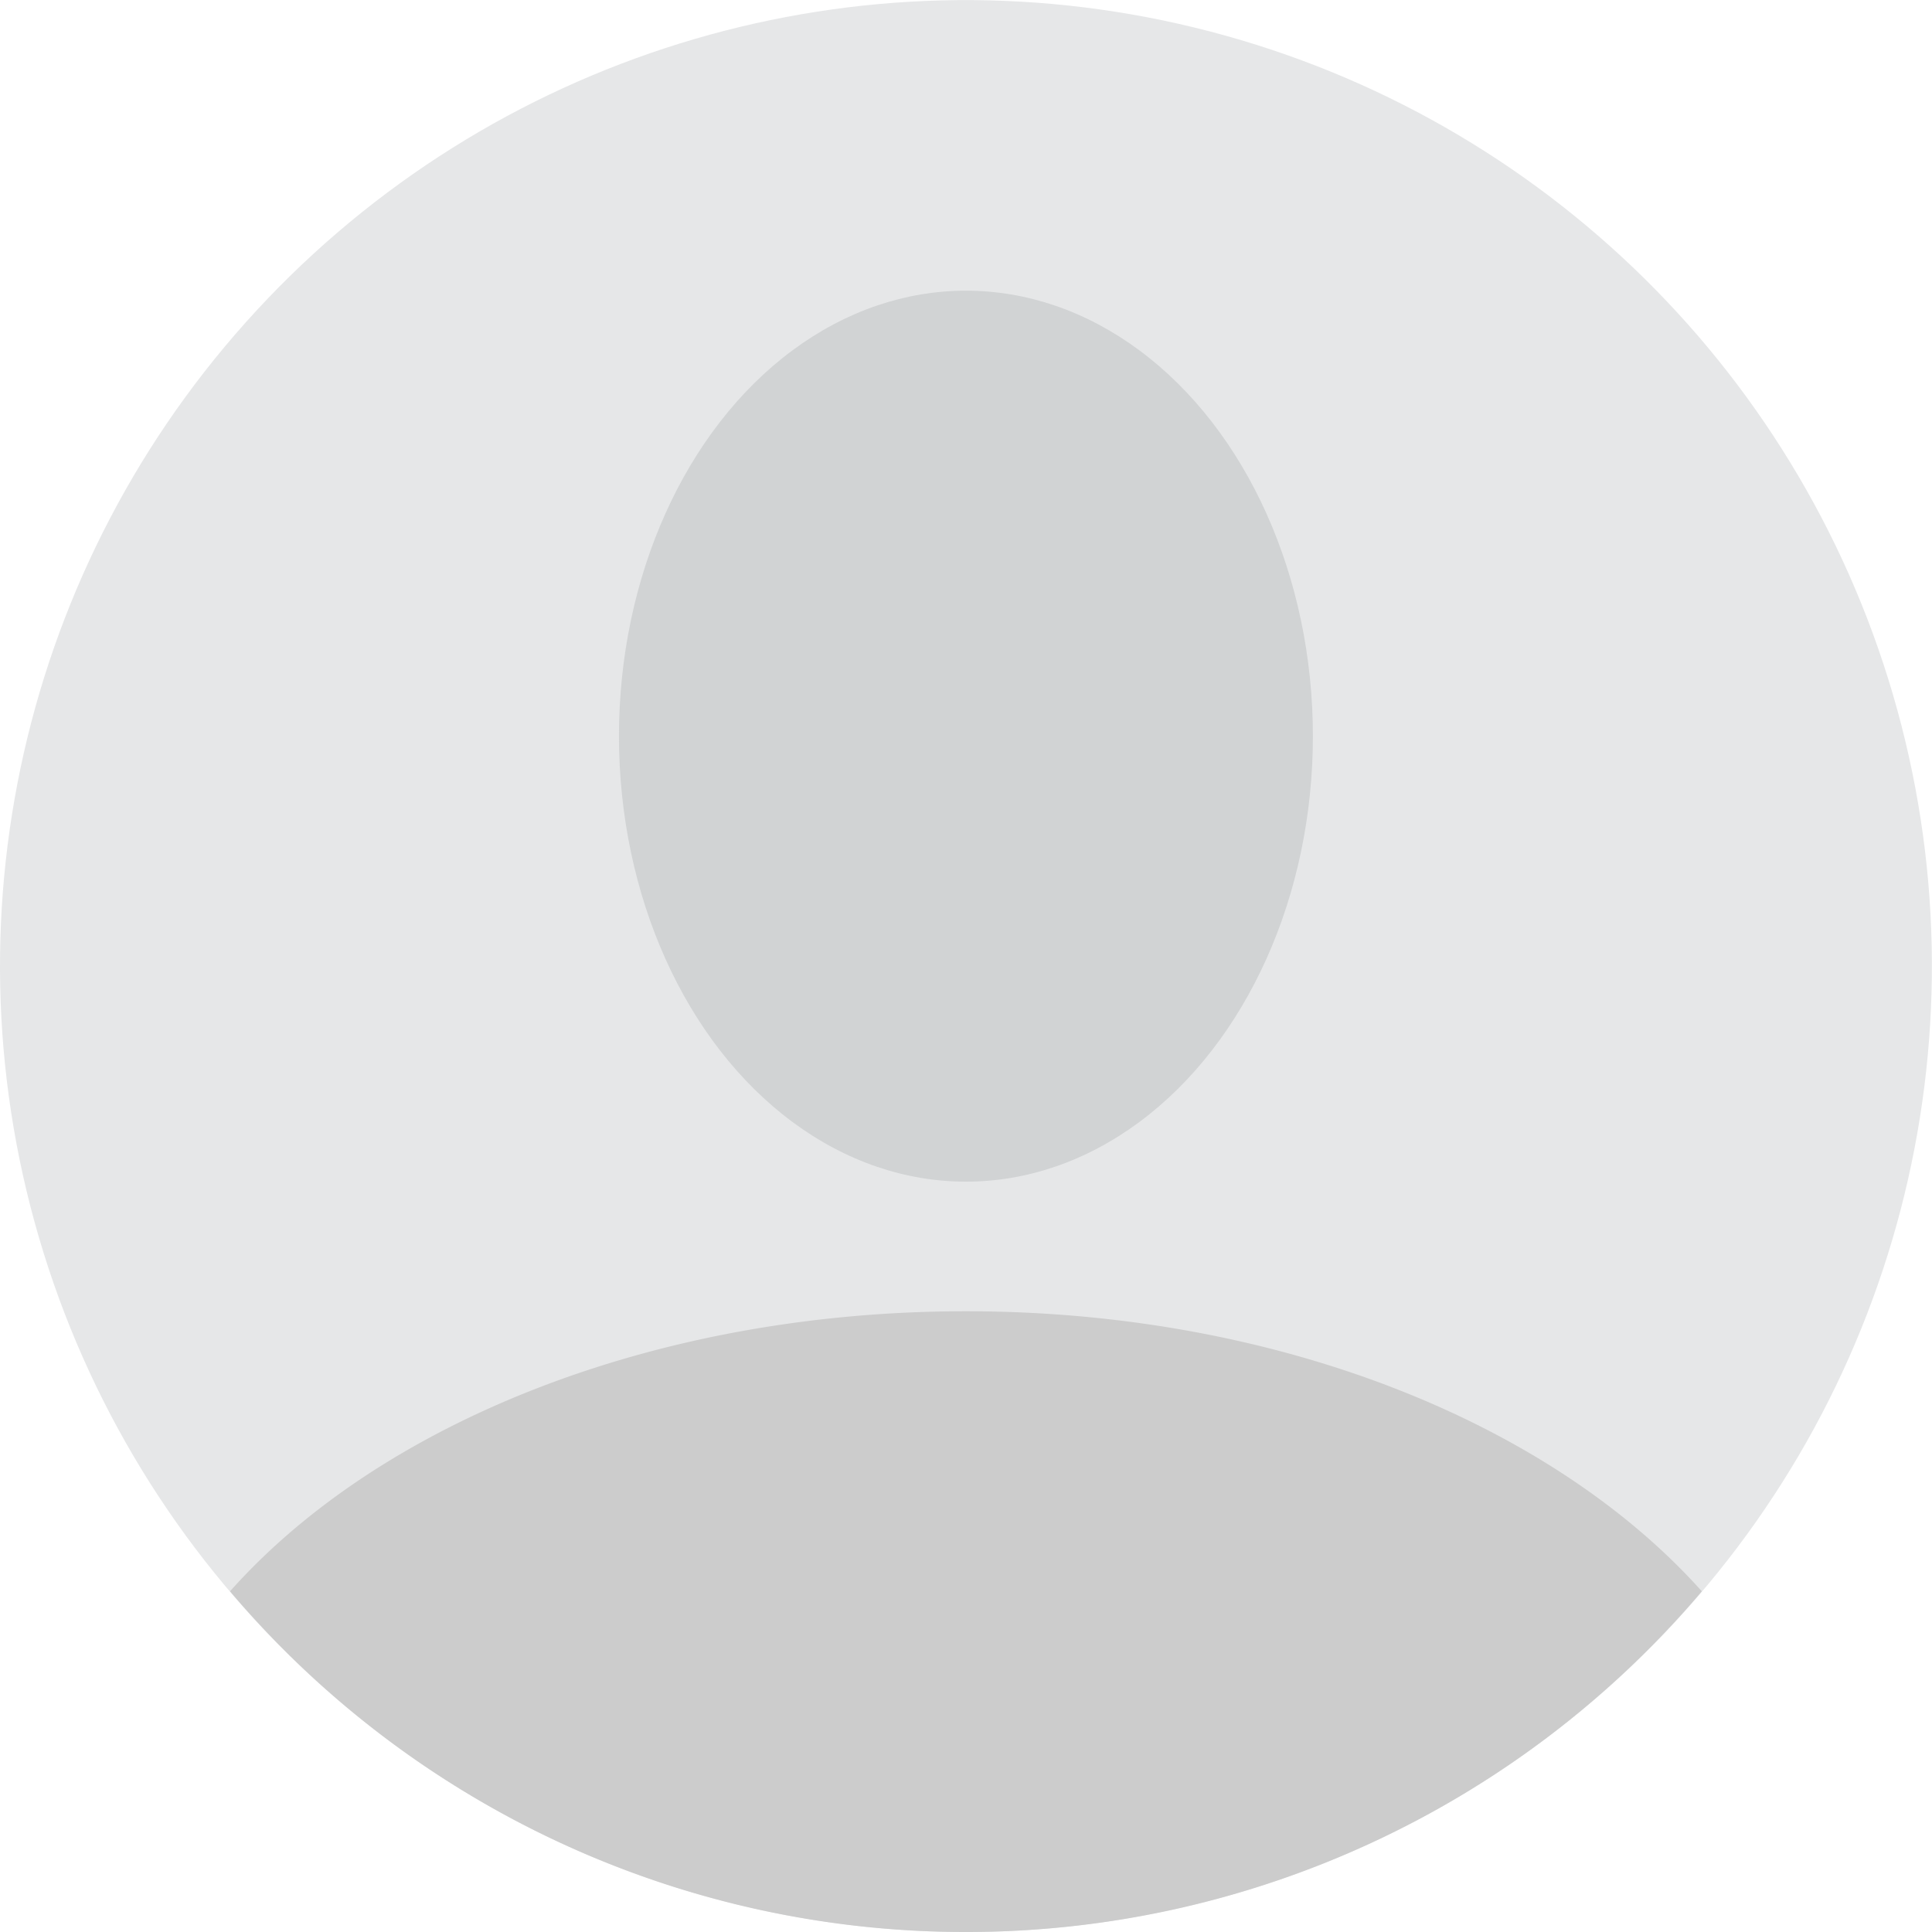
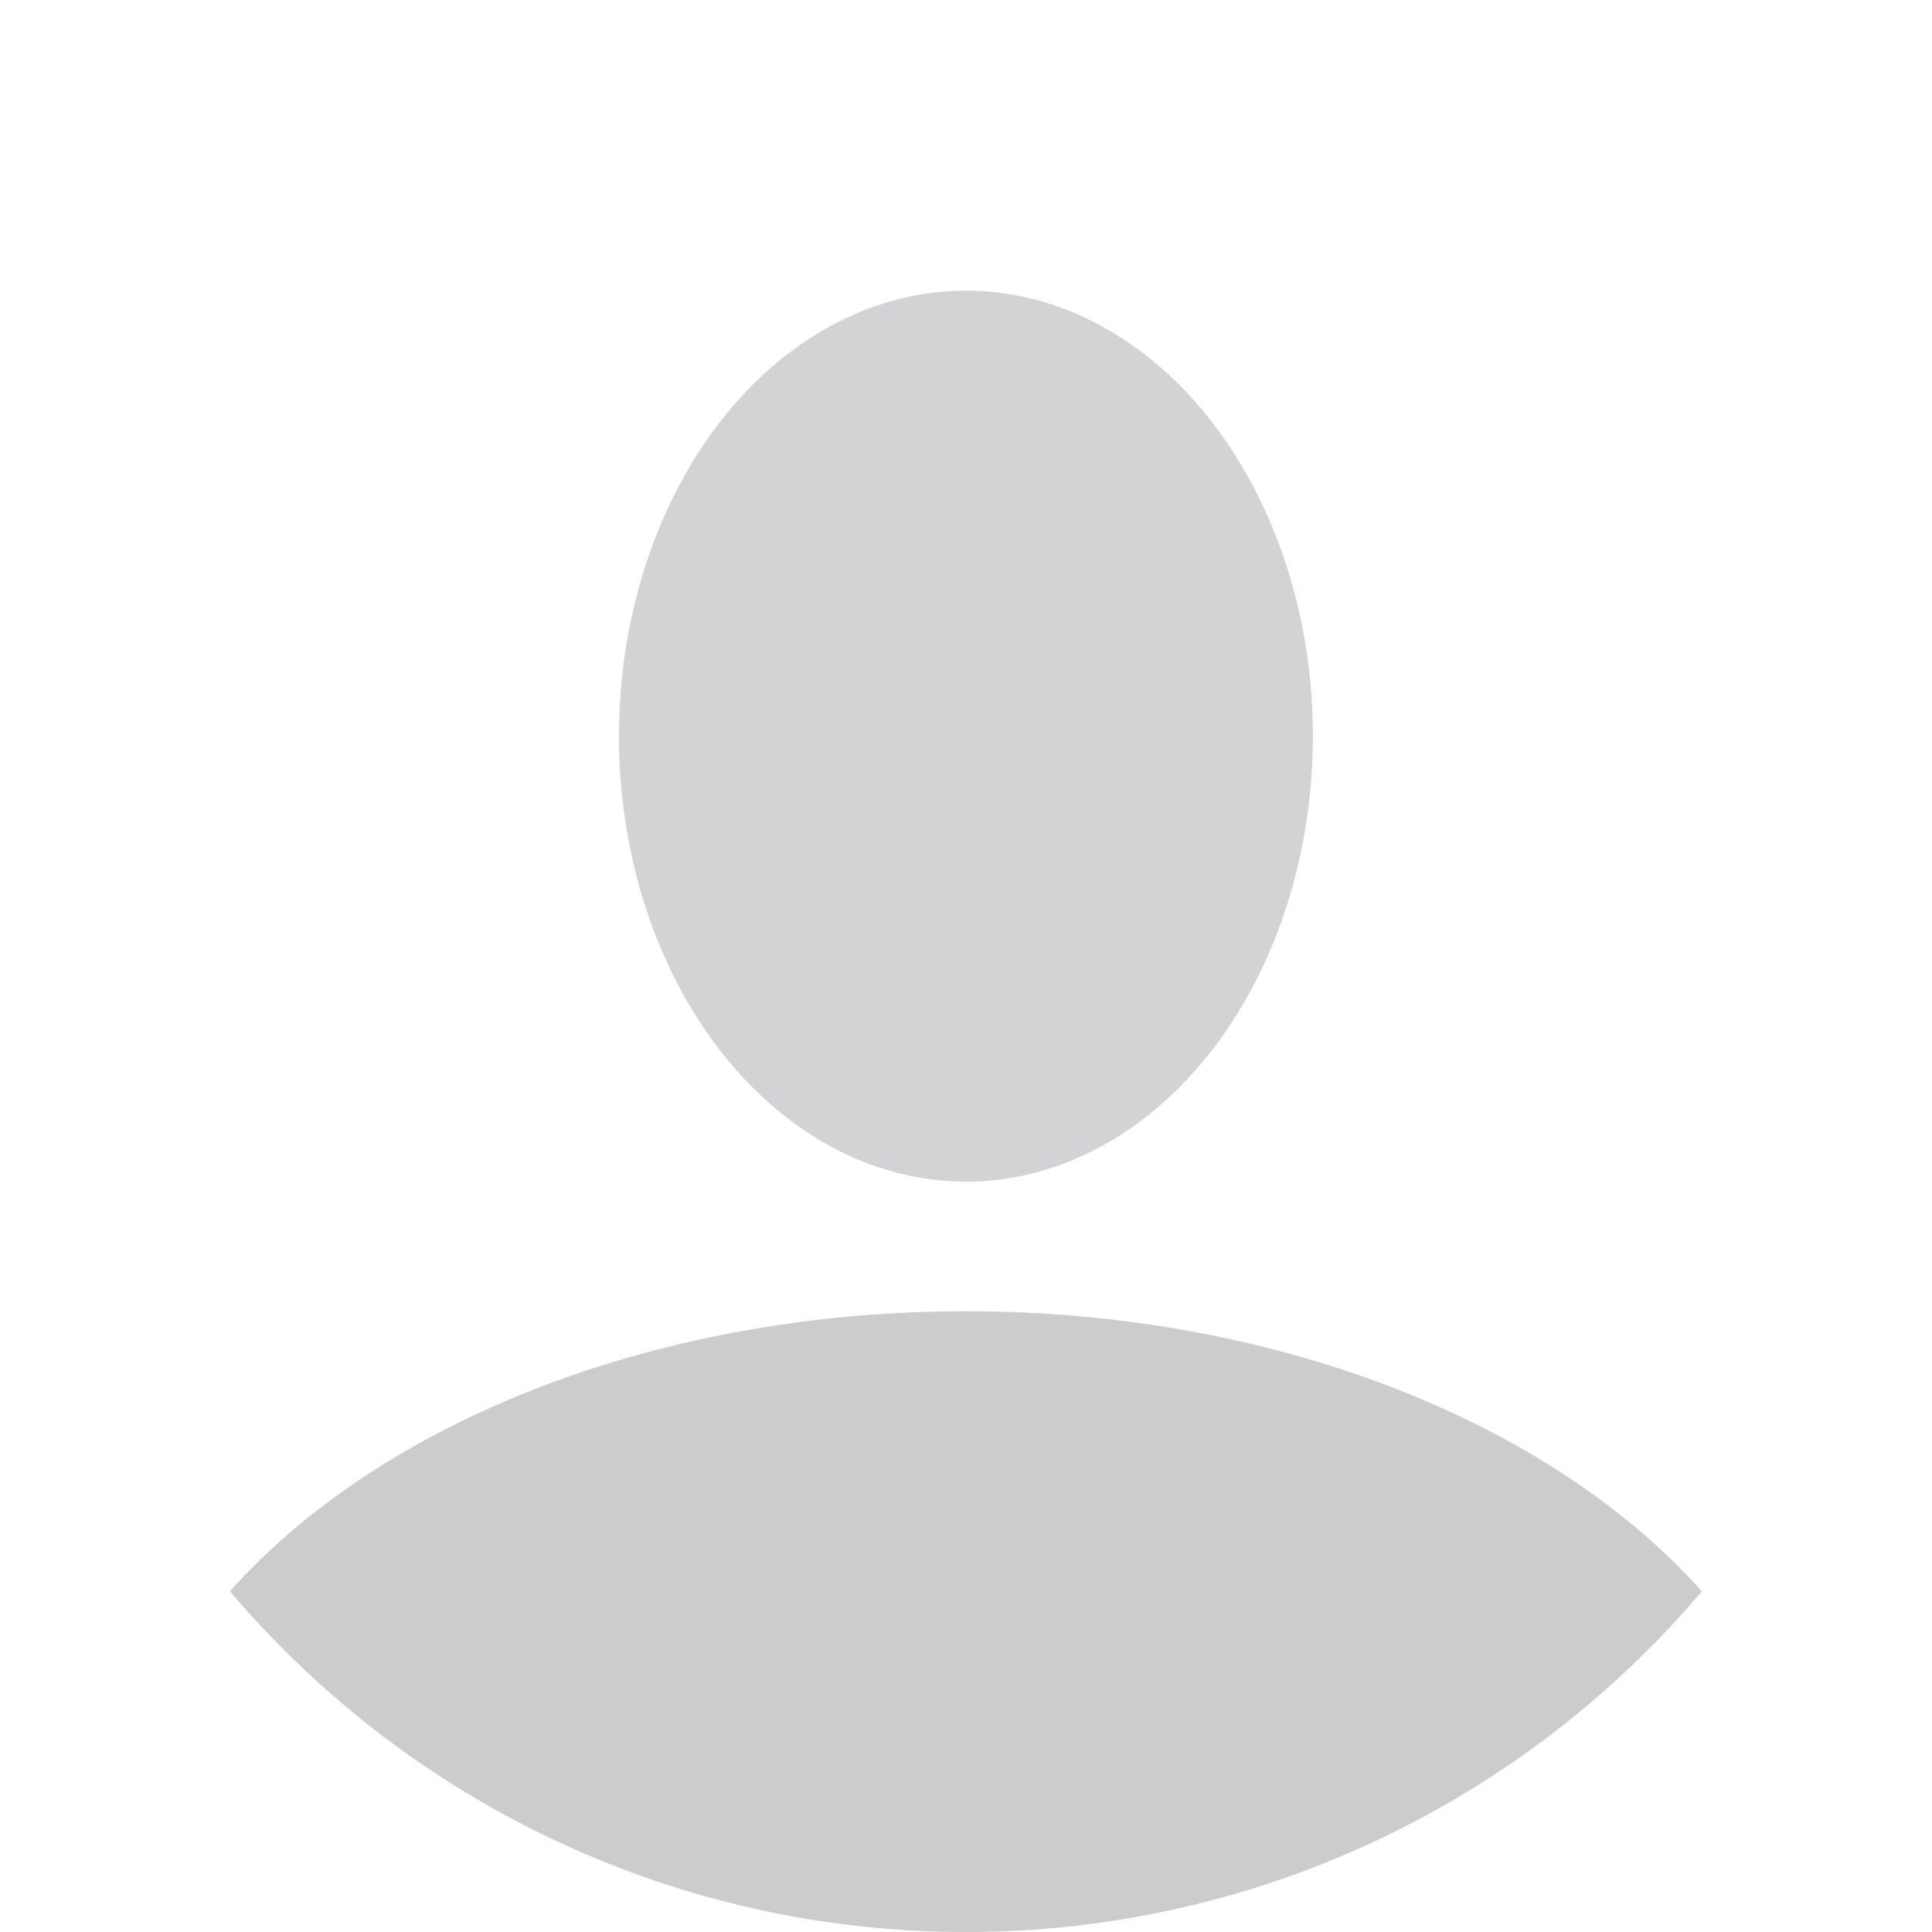
<svg xmlns="http://www.w3.org/2000/svg" viewBox="0 0 141.77 141.77">
  <defs>
    <style>.cls-1{fill:#e6e7e8;}.cls-2{fill:#d1d3d4;}.cls-3{fill:none;}.cls-4{fill:#ccc;}</style>
  </defs>
  <g id="Layer_2" data-name="Layer 2">
    <g id="Layer_1-2" data-name="Layer 1">
-       <circle class="cls-1" cx="70.88" cy="70.88" r="70.88" transform="translate(-14.76 122.98) rotate(-76.31)" />
      <ellipse class="cls-2" cx="70.88" cy="54.02" rx="25.46" ry="32.69" />
      <path class="cls-3" d="M70.88,96.18c23,0,43.07,8.25,54,20.55a70.89,70.89,0,1,0-108.07,0C27.82,104.43,47.91,96.18,70.88,96.18Z" />
      <path class="cls-4" d="M70.88,141.77a70.71,70.71,0,0,0,54-25c-11-12.3-31.06-20.55-54-20.55s-43.06,8.25-54,20.55A70.69,70.69,0,0,0,70.88,141.77Z" />
    </g>
  </g>
</svg>